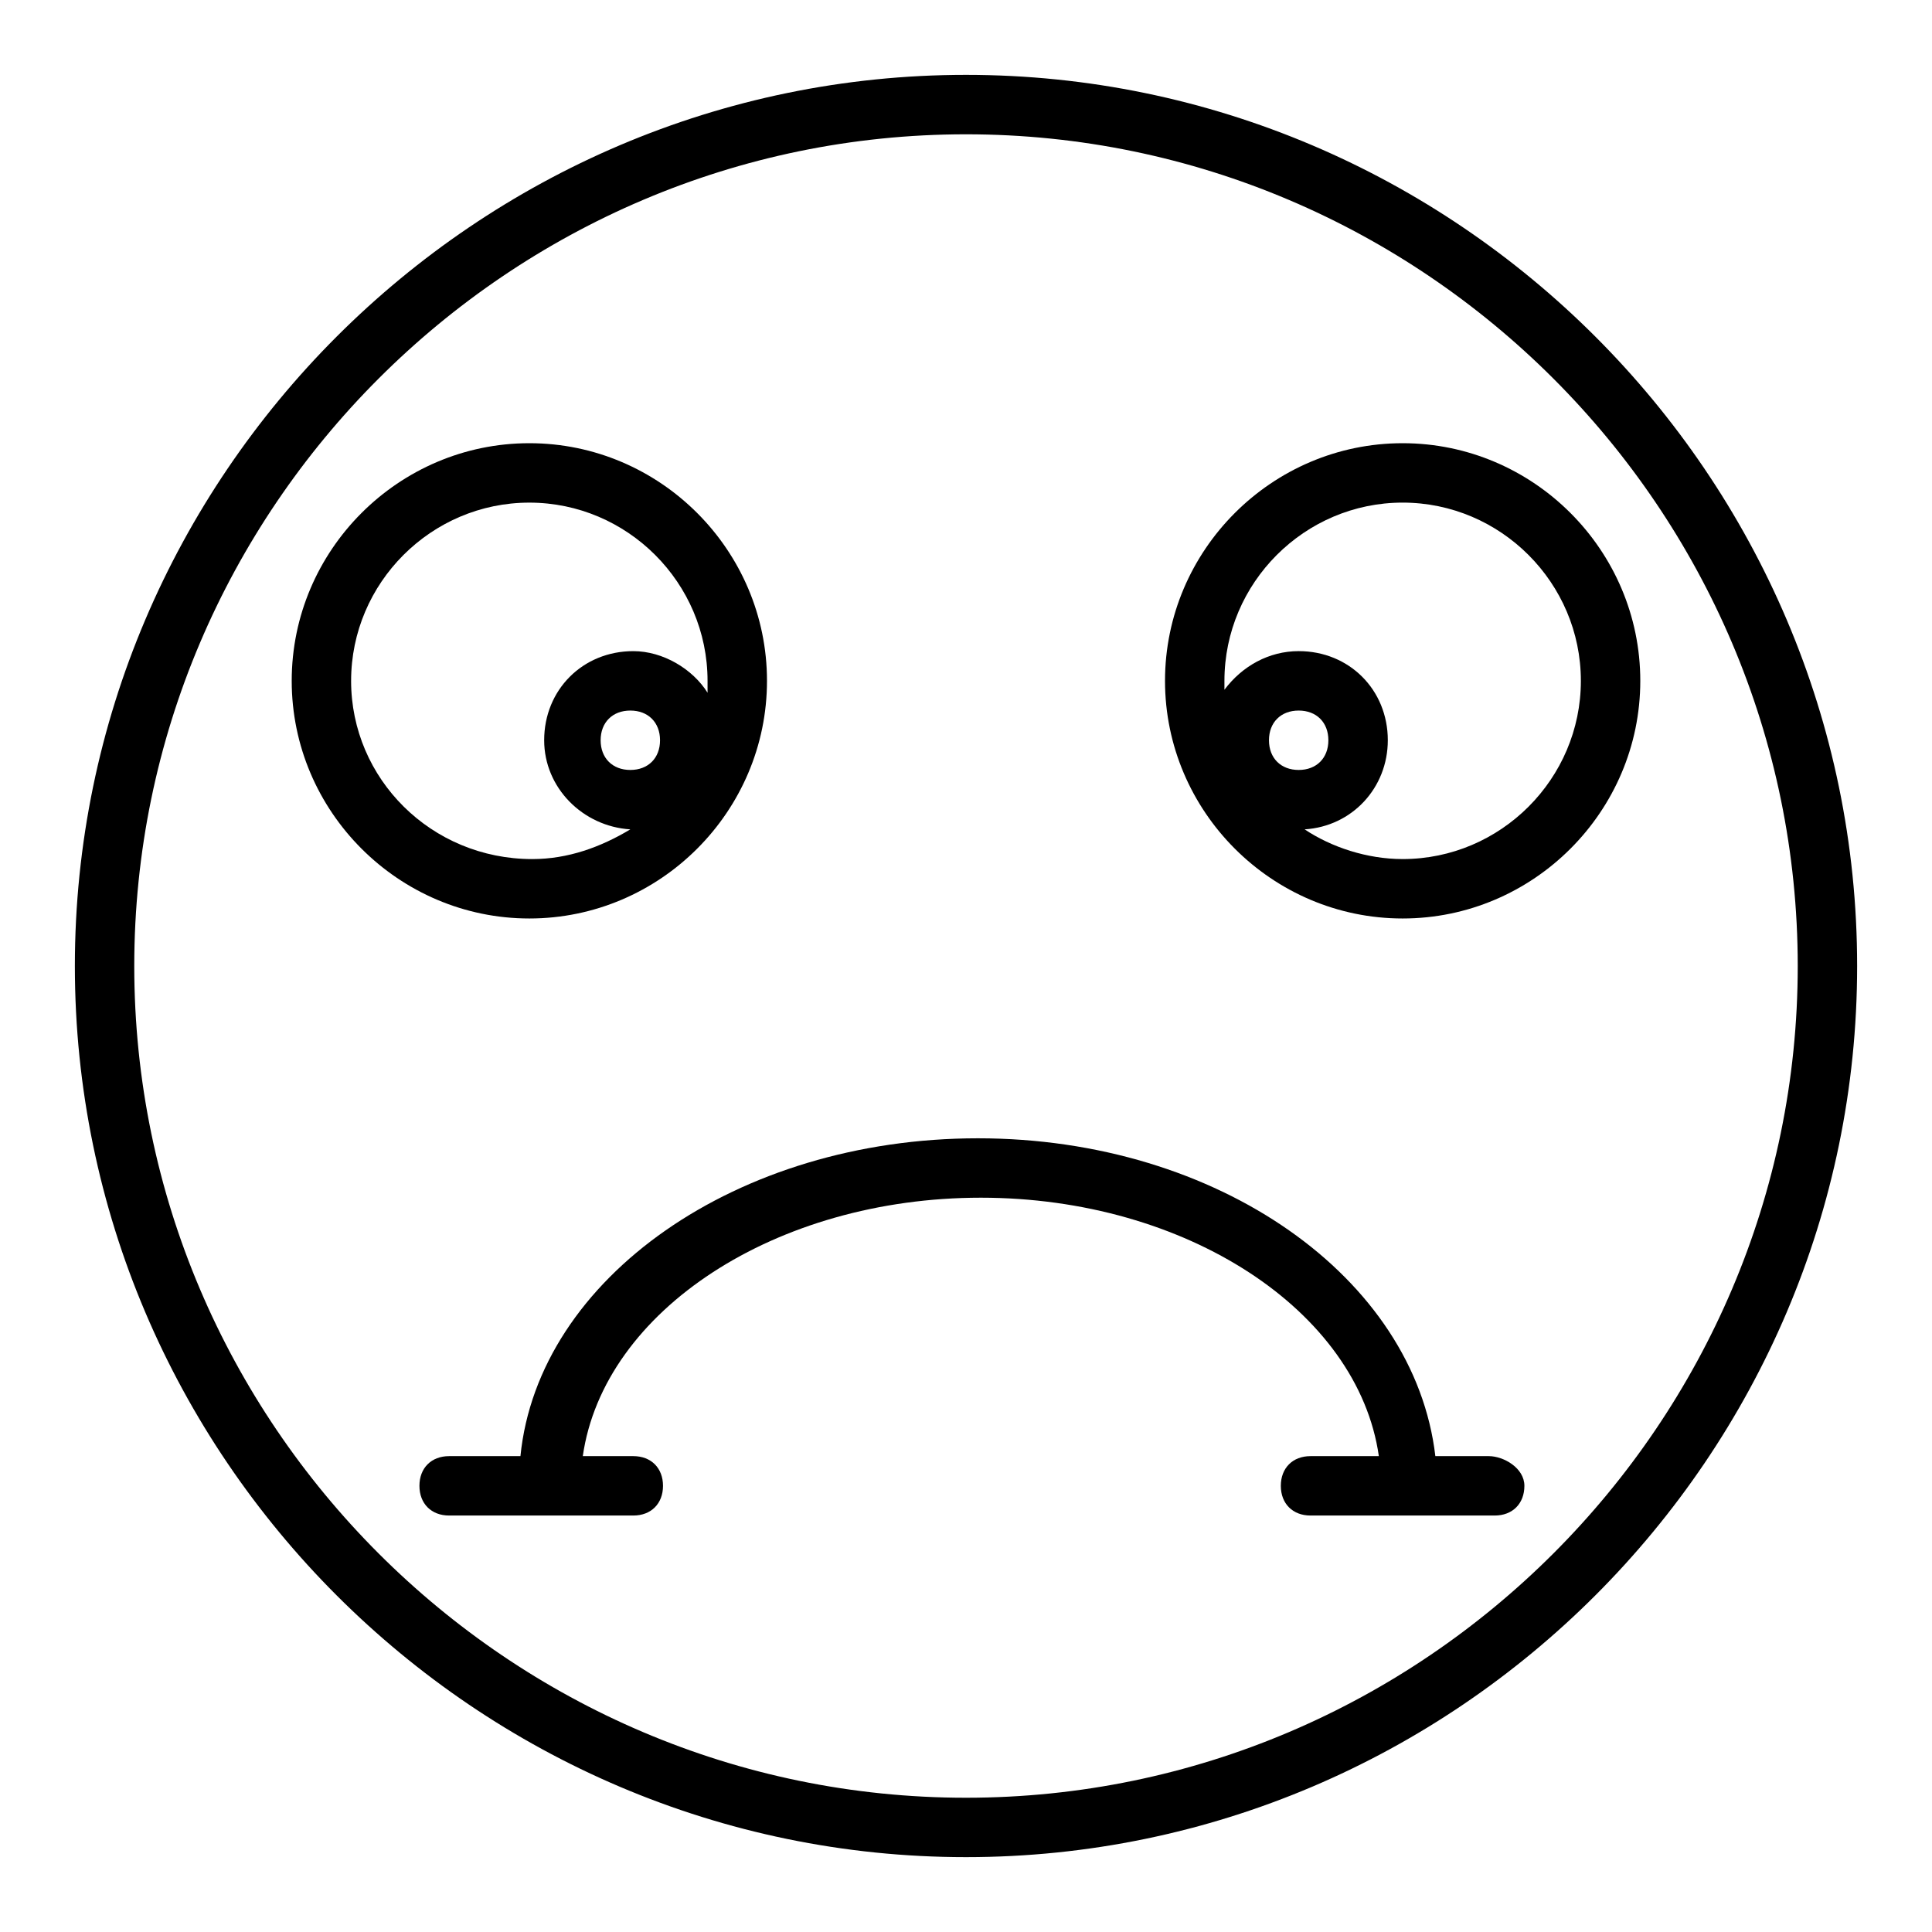
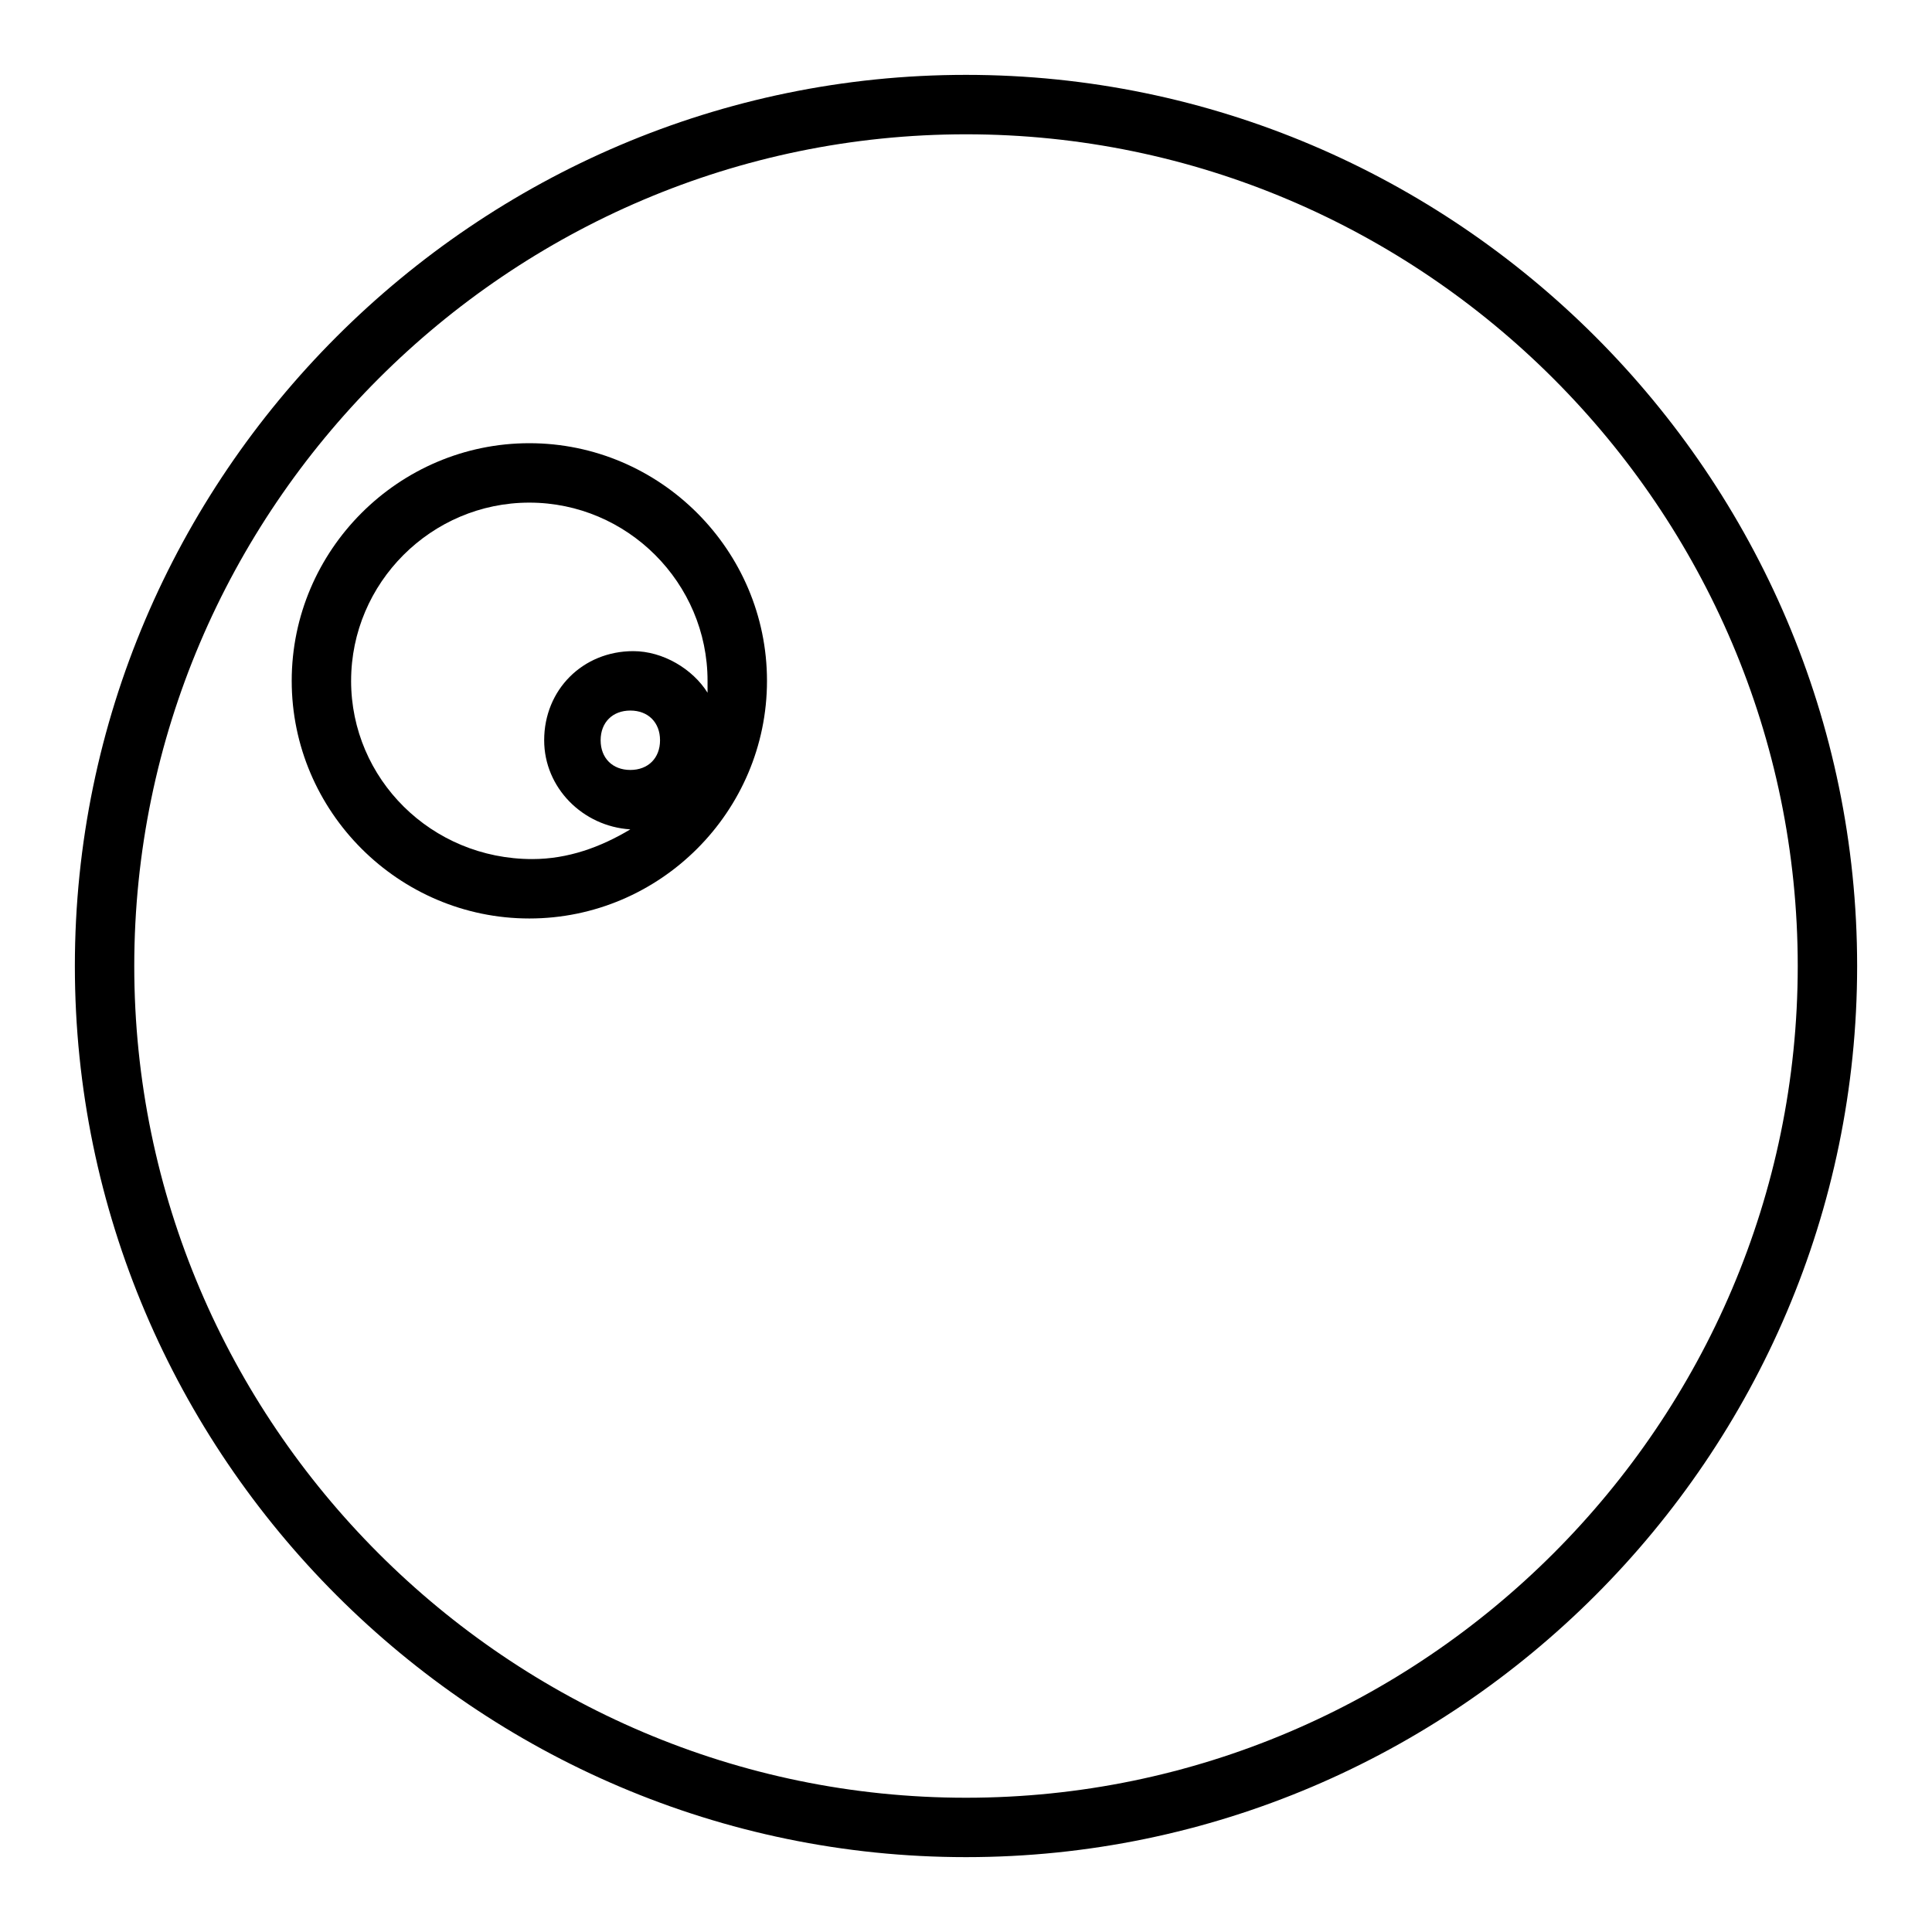
<svg xmlns="http://www.w3.org/2000/svg" fill="#000000" width="800px" height="800px" version="1.1" viewBox="144 144 512 512">
  <g>
    <path d="m400 163.84c-129.89 0-236.16 106.27-236.16 236.16 0 129.89 106.27 236.16 236.16 236.16 129.89 0 236.16-106.27 236.16-236.16 0.004-129.89-106.27-236.16-236.16-236.16zm0 456.58c-121.23 0-220.42-99.188-220.42-220.41 0-121.23 99.188-220.42 220.42-220.42s220.42 99.188 220.42 220.42c-0.004 121.23-99.191 220.41-220.42 220.41z" />
-     <path d="m452.74 324.43c0 34.637 28.34 62.977 62.977 62.977s62.977-28.34 62.977-62.977-28.34-62.977-62.977-62.977-62.977 28.34-62.977 62.977zm27.551 15.746c0-4.723 3.148-7.871 7.871-7.871 4.723 0 7.871 3.148 7.871 7.871s-3.148 7.871-7.871 7.871c-4.723 0-7.871-3.148-7.871-7.871zm82.656-15.746c0 25.977-21.254 47.23-47.23 47.23-9.445 0-18.895-3.148-25.977-7.871 12.594-0.789 22.043-11.02 22.043-23.617 0-13.383-10.234-23.617-23.617-23.617-7.871 0-14.957 3.938-19.68 10.234v-2.363c0-25.977 21.254-47.23 47.23-47.23 25.977 0.004 47.23 21.258 47.23 47.234z" />
    <path d="m347.26 324.43c0-34.637-28.34-62.977-62.977-62.977s-62.977 28.34-62.977 62.977 28.34 62.977 62.977 62.977 62.977-28.34 62.977-62.977zm-36.215 23.617c-4.723 0-7.871-3.148-7.871-7.871s3.148-7.871 7.871-7.871c4.723 0 7.871 3.148 7.871 7.871 0.004 4.723-3.144 7.871-7.871 7.871zm-73.996-23.617c0-25.977 21.254-47.23 47.23-47.23 25.977 0 47.23 21.254 47.23 47.23v3.148c-3.938-6.297-11.809-11.02-19.68-11.02-13.383 0-23.617 10.234-23.617 23.617 0 12.594 10.234 22.828 22.828 23.617-7.871 4.723-16.531 7.871-25.977 7.871-26.762 0-48.016-21.254-48.016-47.234z" />
-     <path d="m538.55 529.89h-14.168c-5.512-47.23-57.465-84.23-121.23-84.23-63.762 0-116.51 37-121.23 84.23h-18.895c-4.723 0-7.871 3.148-7.871 7.871 0 4.723 3.148 7.871 7.871 7.871h48.805c4.723 0 7.871-3.148 7.871-7.871 0-4.723-3.148-7.871-7.871-7.871h-13.383c5.512-38.574 51.168-68.488 105.48-68.488 54.316 0 99.977 29.914 105.48 68.488h-18.105c-4.723 0-7.871 3.148-7.871 7.871 0 4.723 3.148 7.871 7.871 7.871h48.805c4.723 0 7.871-3.148 7.871-7.871 0.008-4.723-5.504-7.871-9.438-7.871z" />
  </g>
</svg>